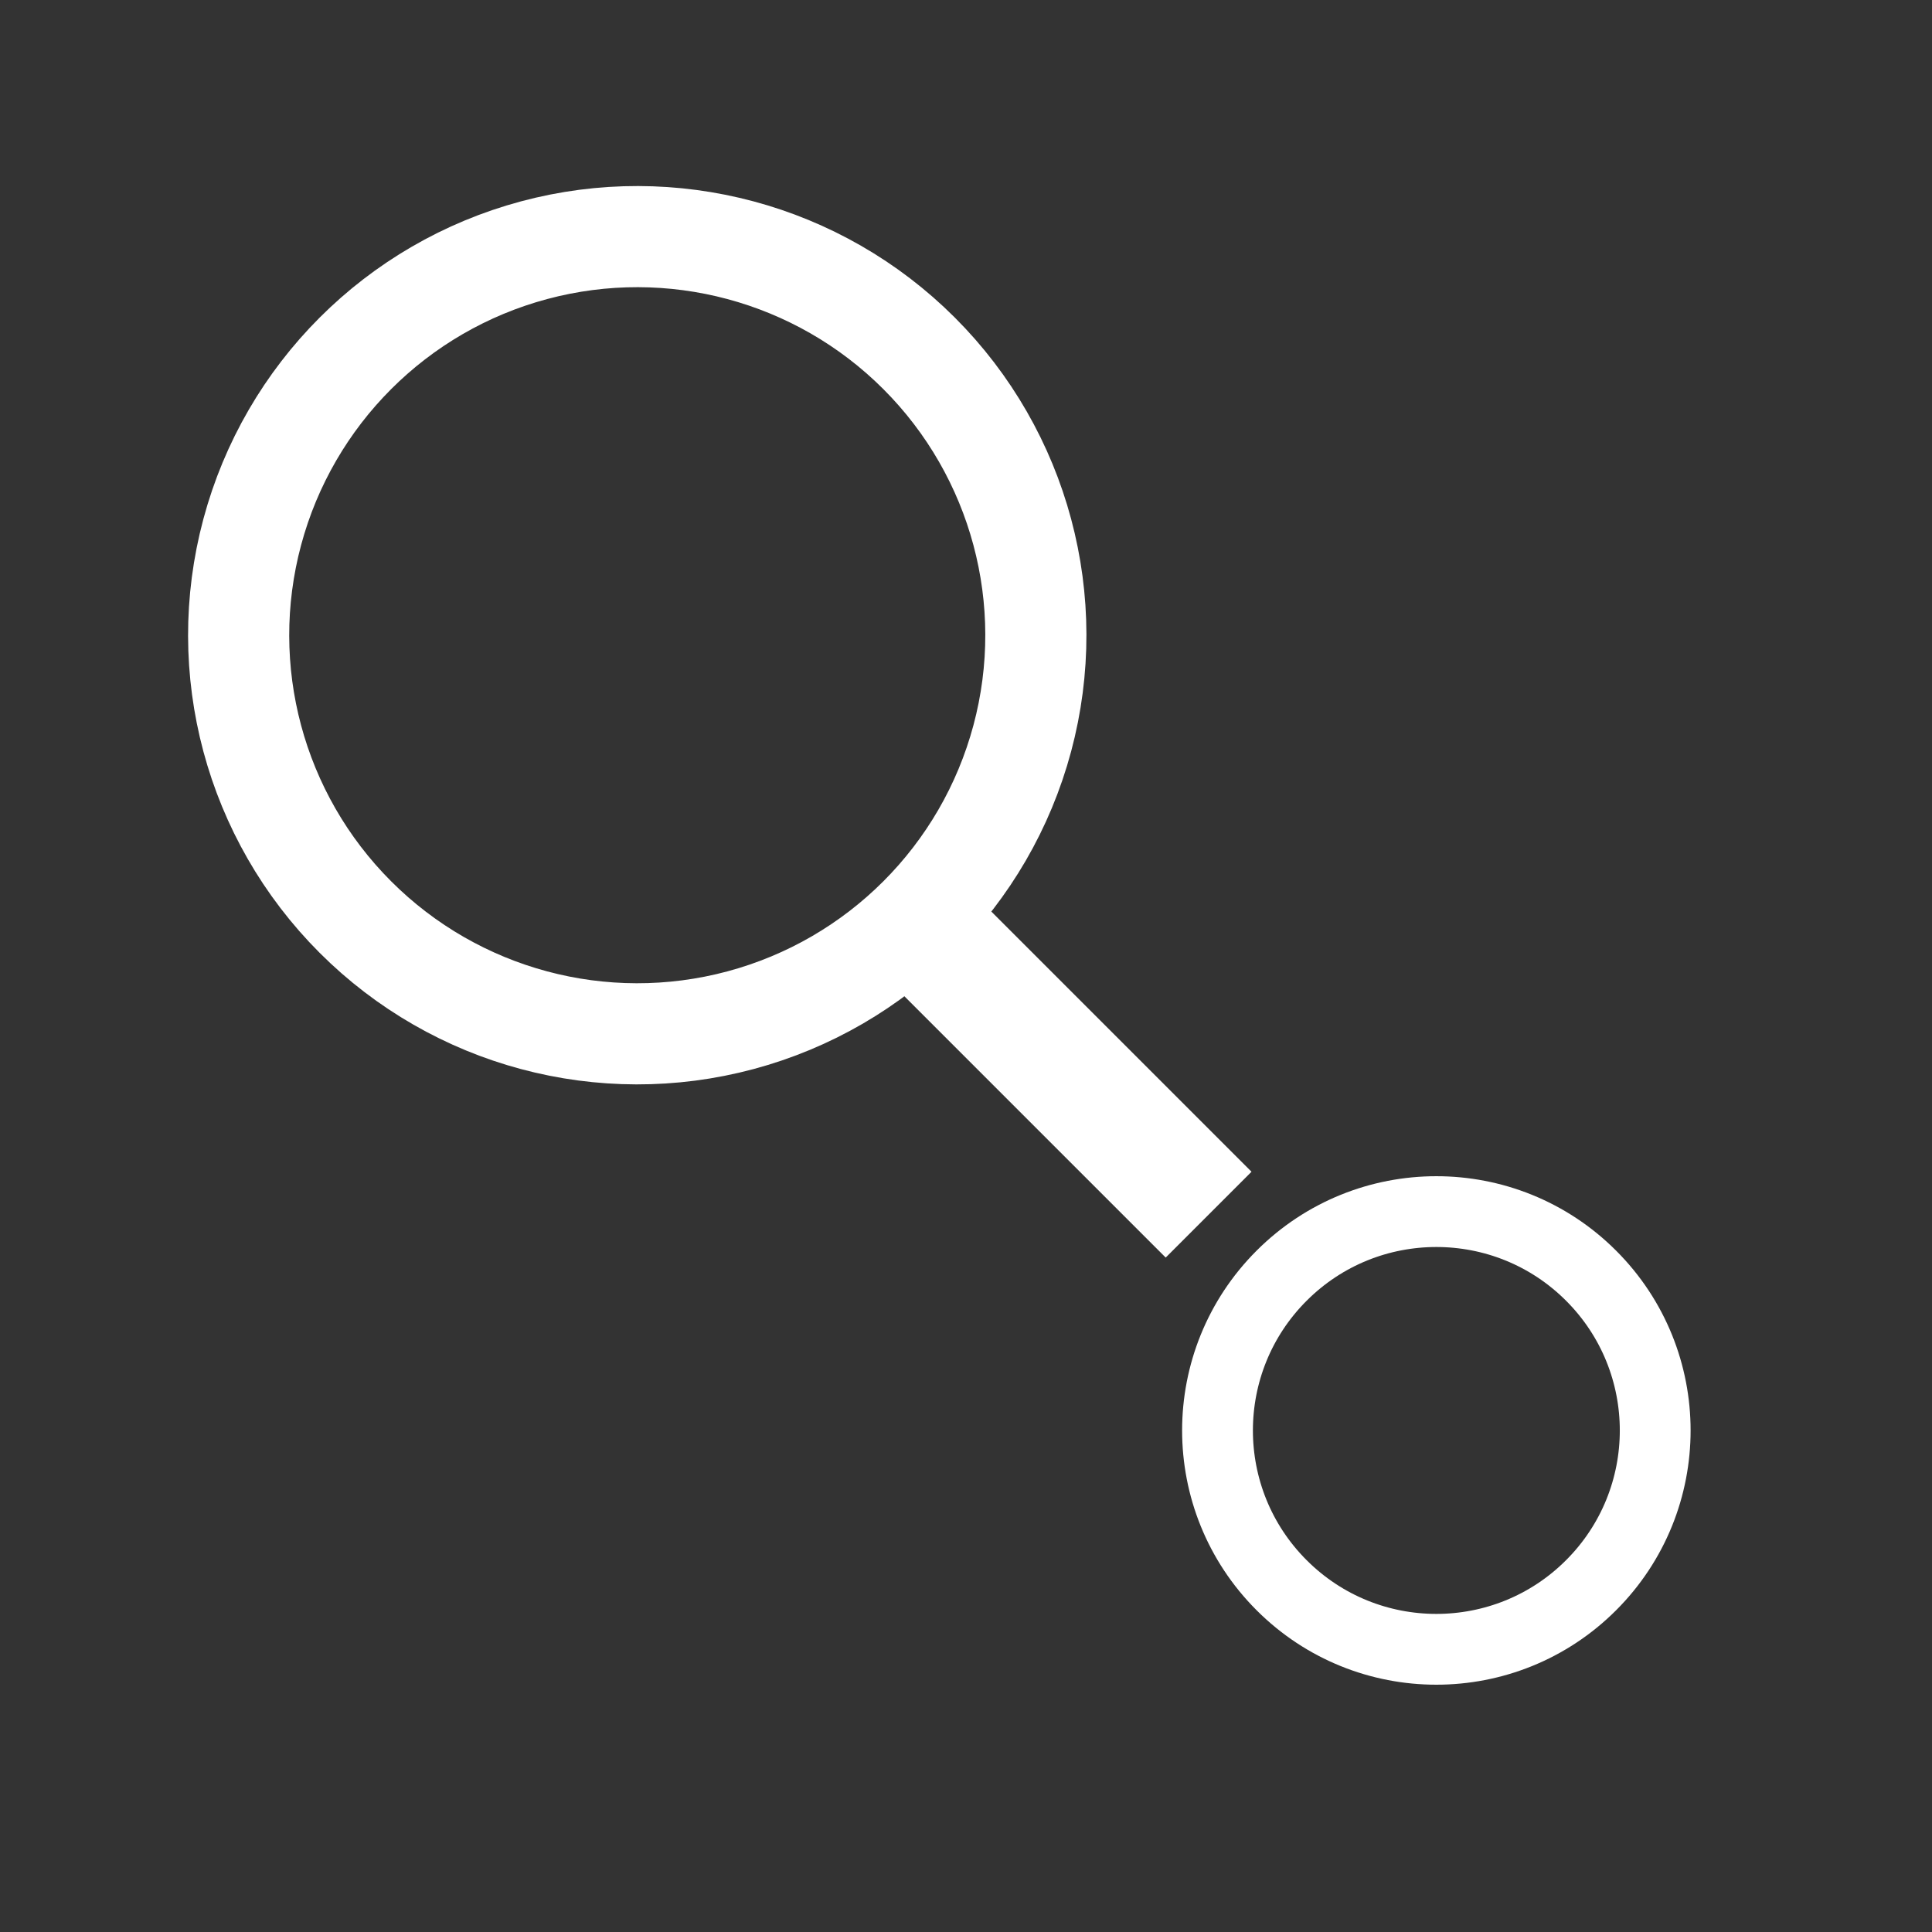
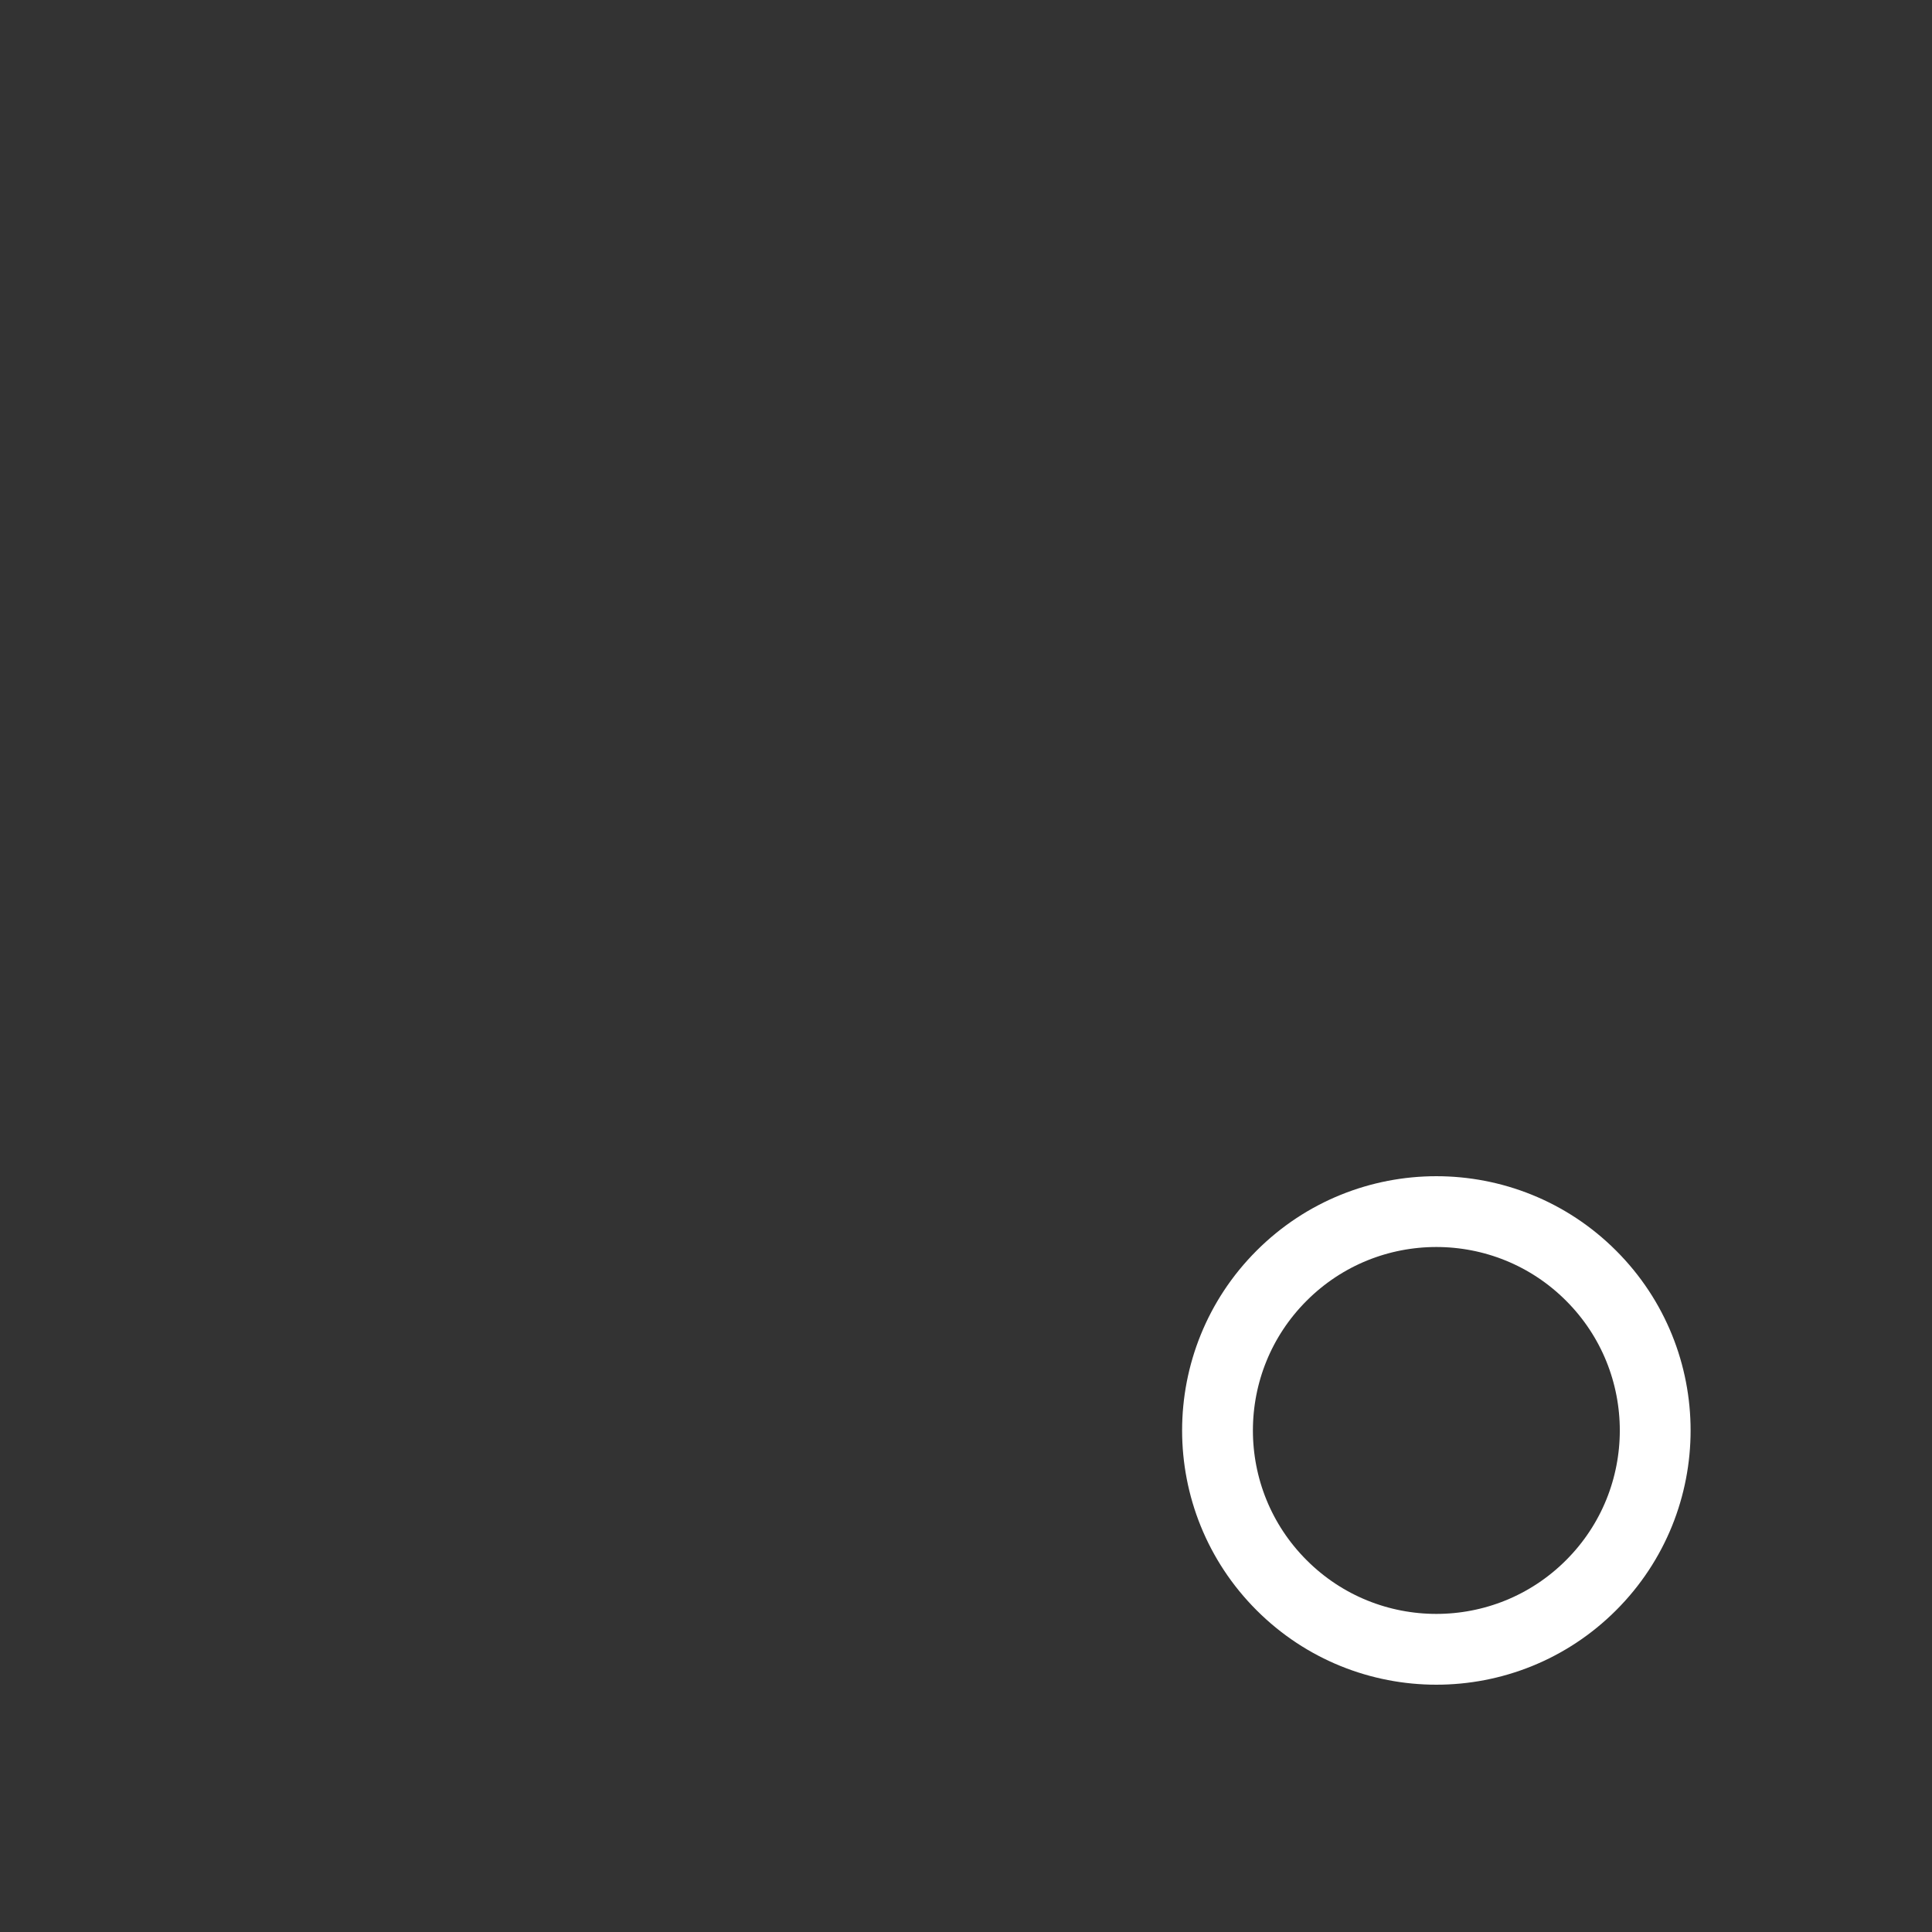
<svg xmlns="http://www.w3.org/2000/svg" width="191" height="191" viewBox="0 0 191 191" fill="none">
  <rect x="0" y="0" width="191" height="191" fill="#333333" stroke="none" />
-   <circle cx="44.412" cy="44.412" r="39.412" transform="matrix(-0.707 0.707 0.707 0.707 63 0)" stroke="white" stroke-width="10" />
  <circle cx="25.139" cy="25.139" r="21.639" transform="matrix(-0.707 0.707 0.707 0.707 142 105.87)" stroke="white" stroke-width="7" />
-   <line y1="-6" x2="37.708" y2="-6" transform="matrix(0.707 0.707 0.707 -0.707 97.066 89.18)" stroke="white" stroke-width="12" />
</svg>